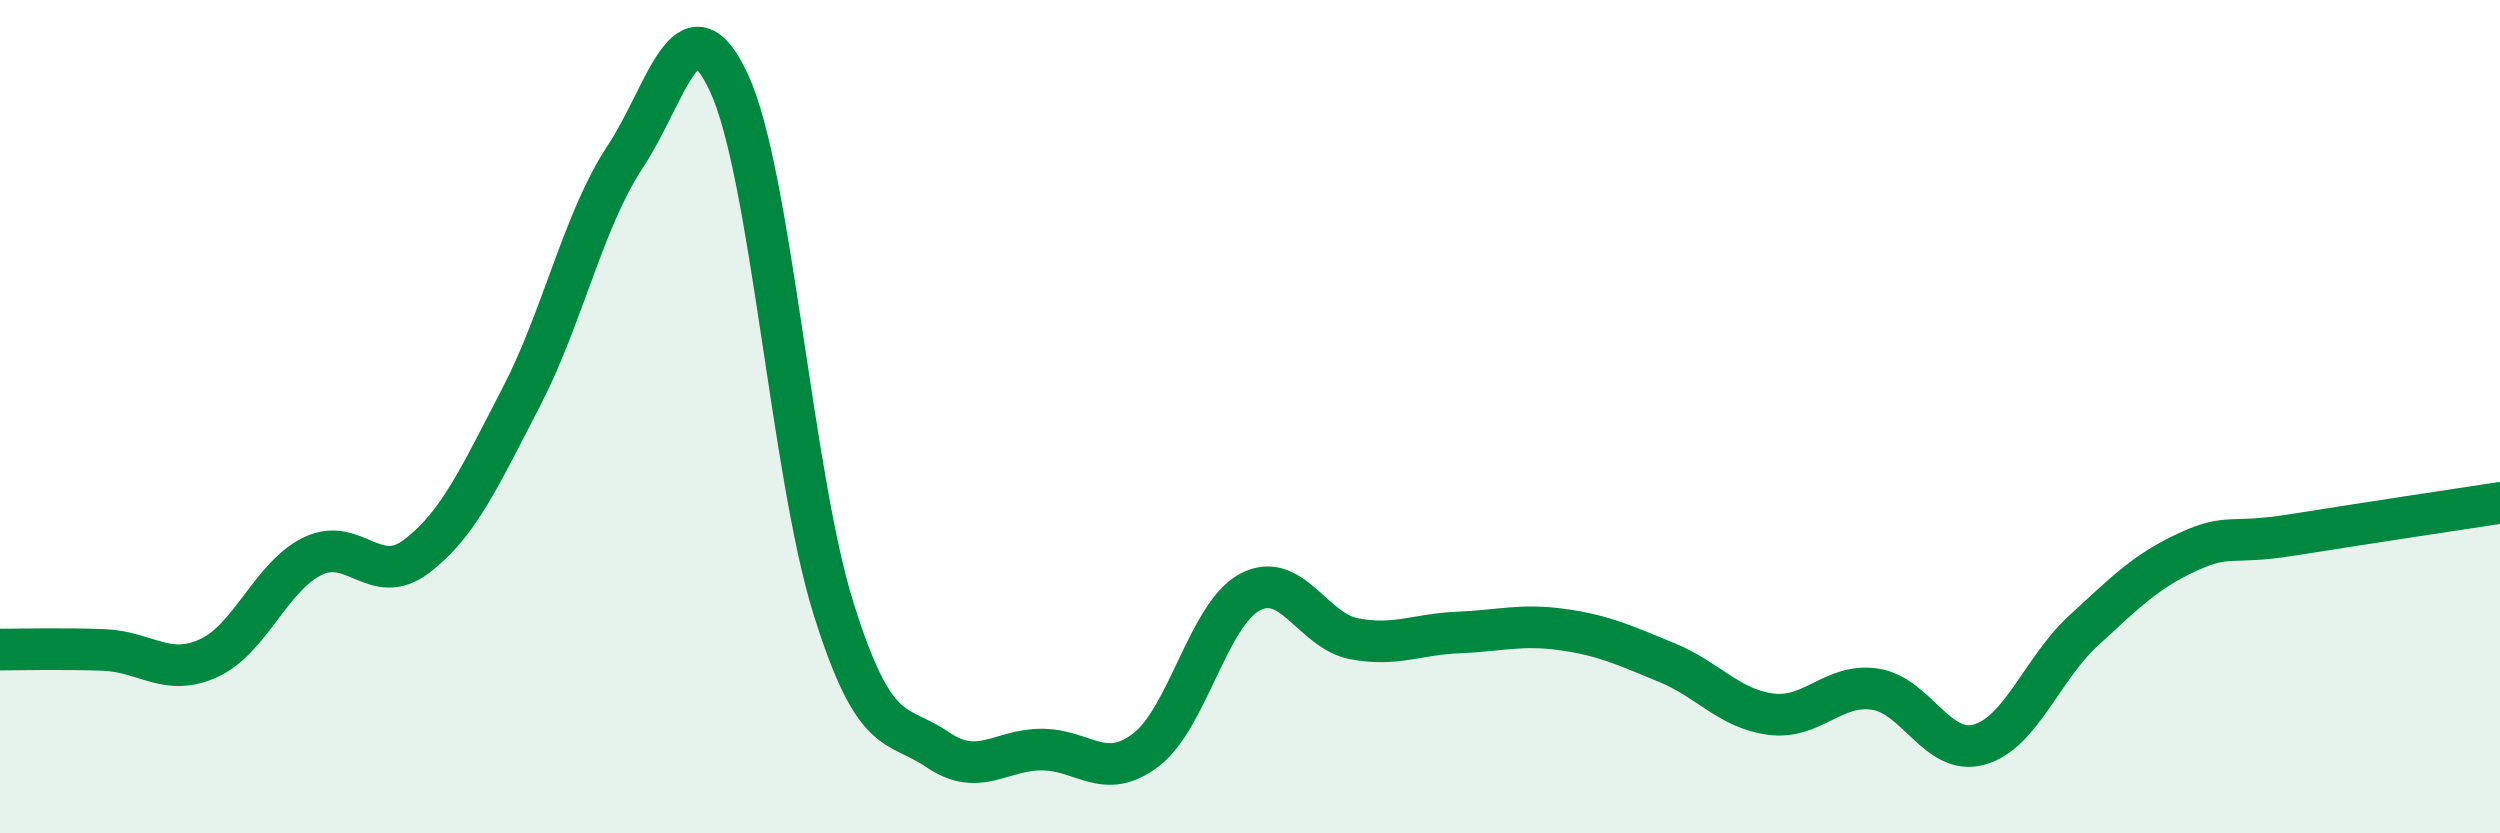
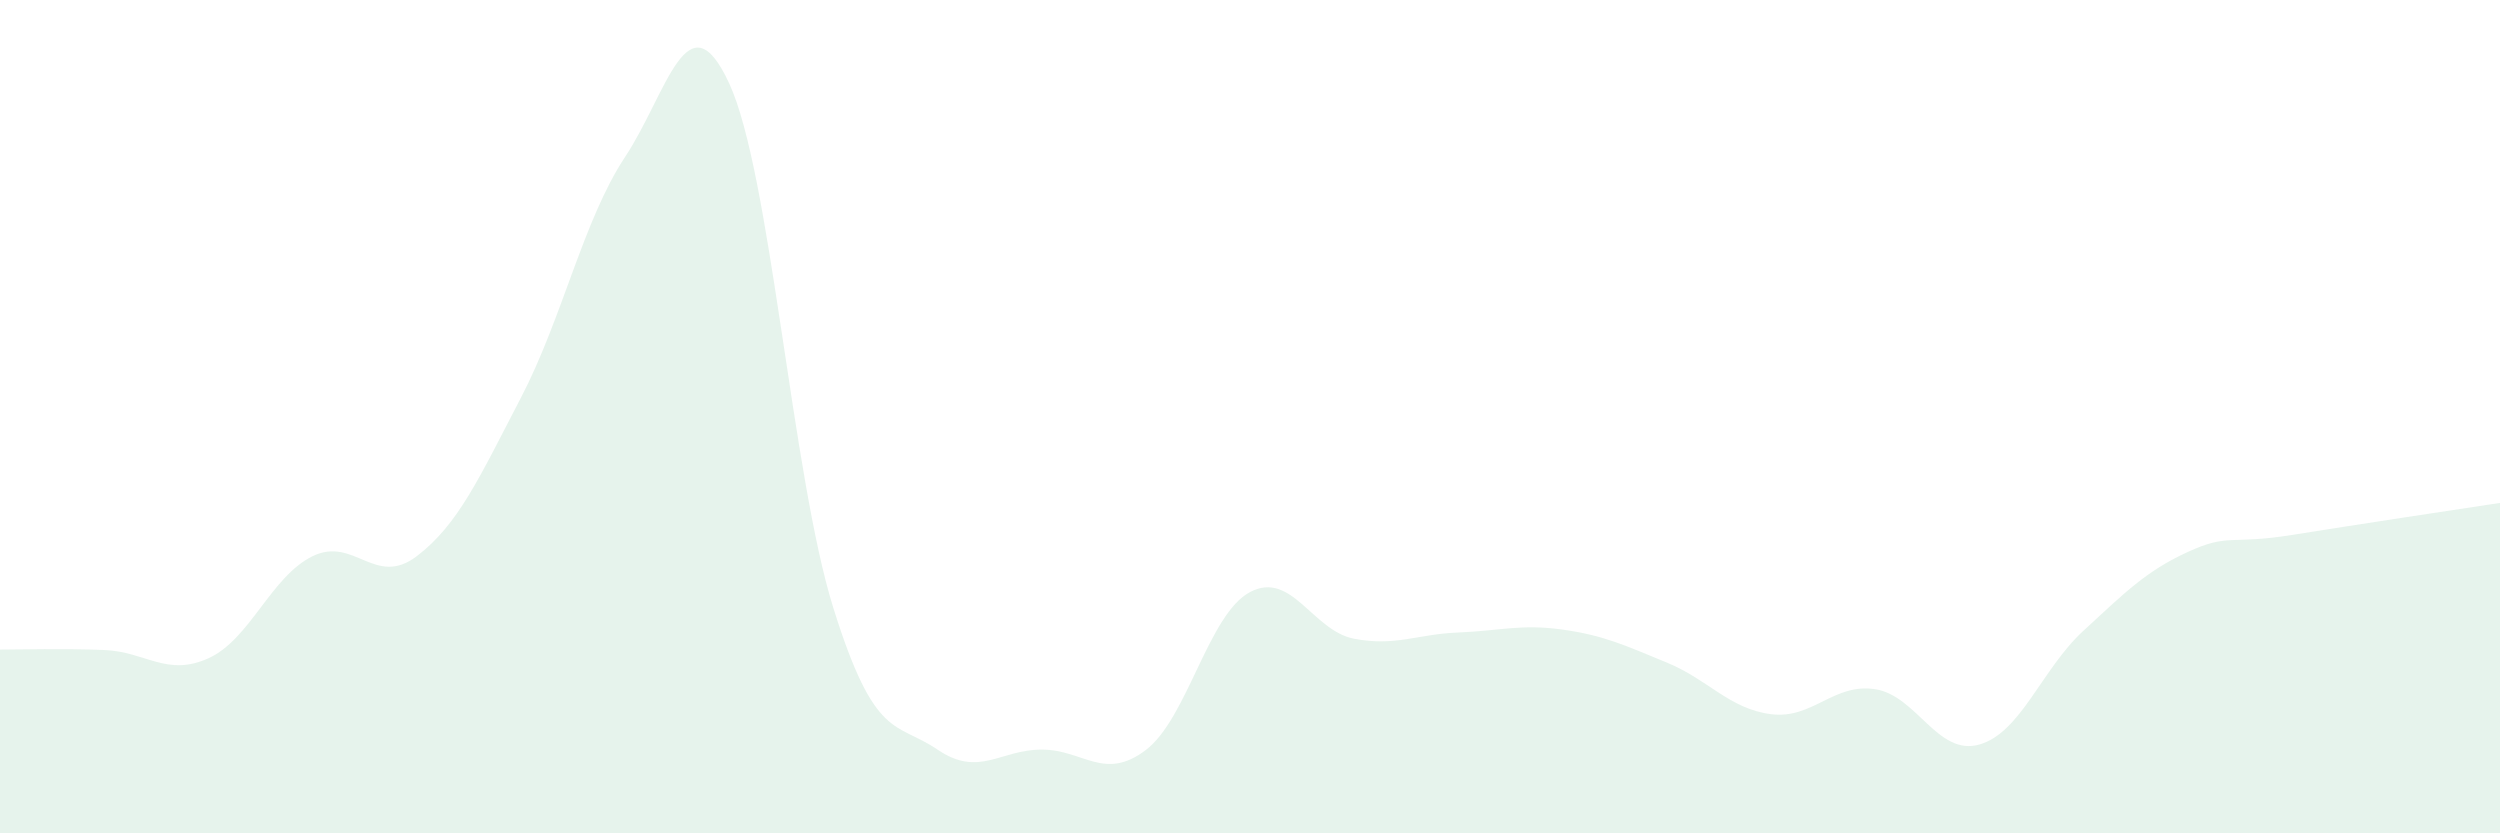
<svg xmlns="http://www.w3.org/2000/svg" width="60" height="20" viewBox="0 0 60 20">
  <path d="M 0,15.59 C 0.5,15.59 1.5,15.56 2.5,15.6 C 3.5,15.64 4,16.25 5,15.8 C 6,15.35 6.5,13.84 7.5,13.35 C 8.5,12.86 9,14.11 10,13.35 C 11,12.59 11.5,11.47 12.5,9.55 C 13.5,7.63 14,5.28 15,3.77 C 16,2.26 16.5,-0.16 17.5,2 C 18.5,4.16 19,11.39 20,14.59 C 21,17.79 21.5,17.31 22.5,17.99 C 23.5,18.67 24,17.99 25,17.99 C 26,17.99 26.5,18.76 27.5,18 C 28.5,17.24 29,14.74 30,14.21 C 31,13.68 31.5,15.14 32.5,15.33 C 33.5,15.52 34,15.22 35,15.18 C 36,15.14 36.5,14.97 37.5,15.11 C 38.5,15.25 39,15.49 40,15.9 C 41,16.31 41.5,17.01 42.5,17.14 C 43.5,17.27 44,16.39 45,16.54 C 46,16.69 46.5,18.15 47.5,17.87 C 48.5,17.59 49,16.06 50,15.14 C 51,14.22 51.5,13.71 52.5,13.25 C 53.5,12.79 53.5,13.08 55,12.84 C 56.5,12.6 59,12.22 60,12.07L60 20L0 20Z" fill="#008740" opacity="0.1" stroke-linecap="round" stroke-linejoin="round" />
-   <path d="M 0,15.59 C 0.5,15.59 1.5,15.56 2.5,15.6 C 3.5,15.64 4,16.25 5,15.8 C 6,15.35 6.5,13.84 7.5,13.35 C 8.5,12.86 9,14.11 10,13.35 C 11,12.59 11.5,11.47 12.5,9.55 C 13.5,7.63 14,5.28 15,3.77 C 16,2.26 16.5,-0.16 17.5,2 C 18.5,4.16 19,11.39 20,14.59 C 21,17.79 21.5,17.31 22.5,17.99 C 23.5,18.67 24,17.99 25,17.99 C 26,17.99 26.5,18.76 27.5,18 C 28.5,17.24 29,14.74 30,14.21 C 31,13.68 31.5,15.14 32.5,15.33 C 33.5,15.52 34,15.22 35,15.18 C 36,15.14 36.5,14.97 37.5,15.11 C 38.5,15.25 39,15.49 40,15.9 C 41,16.31 41.5,17.01 42.5,17.14 C 43.5,17.27 44,16.39 45,16.54 C 46,16.69 46.5,18.15 47.5,17.87 C 48.5,17.59 49,16.06 50,15.14 C 51,14.22 51.5,13.71 52.5,13.25 C 53.5,12.79 53.5,13.08 55,12.84 C 56.5,12.6 59,12.22 60,12.07" stroke="#008740" stroke-width="1" fill="none" stroke-linecap="round" stroke-linejoin="round" />
</svg>